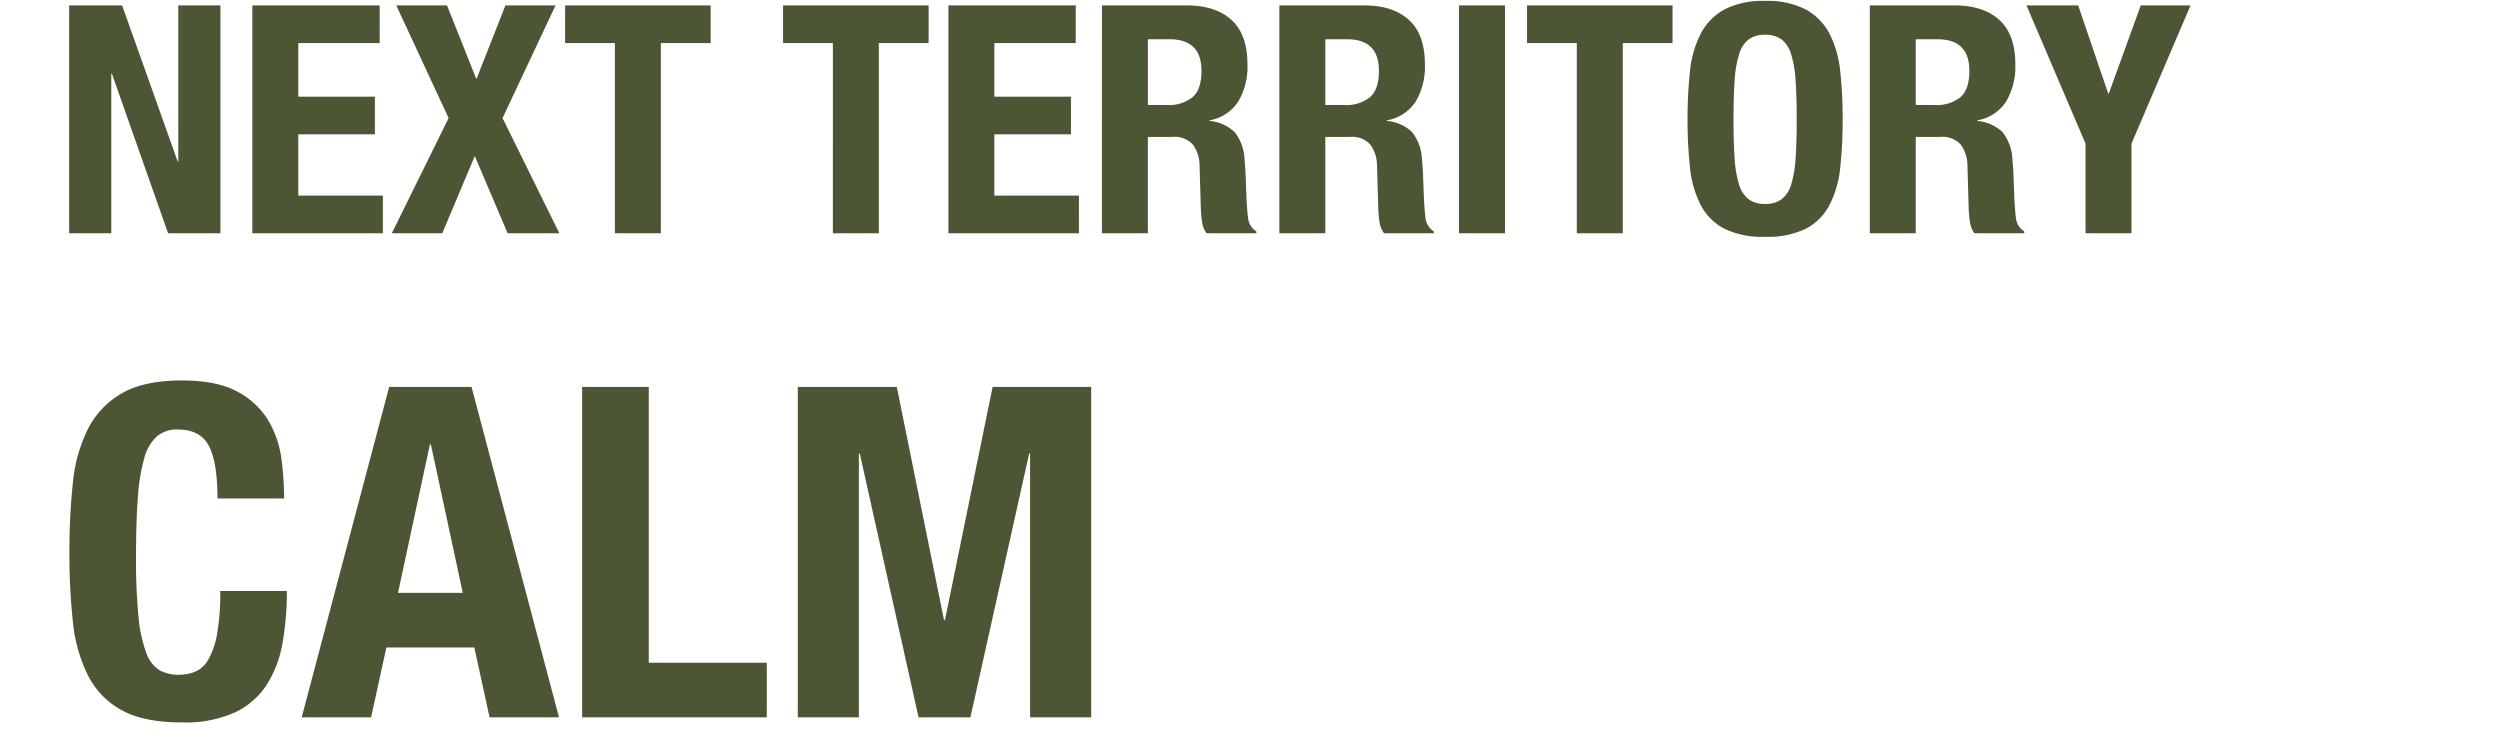
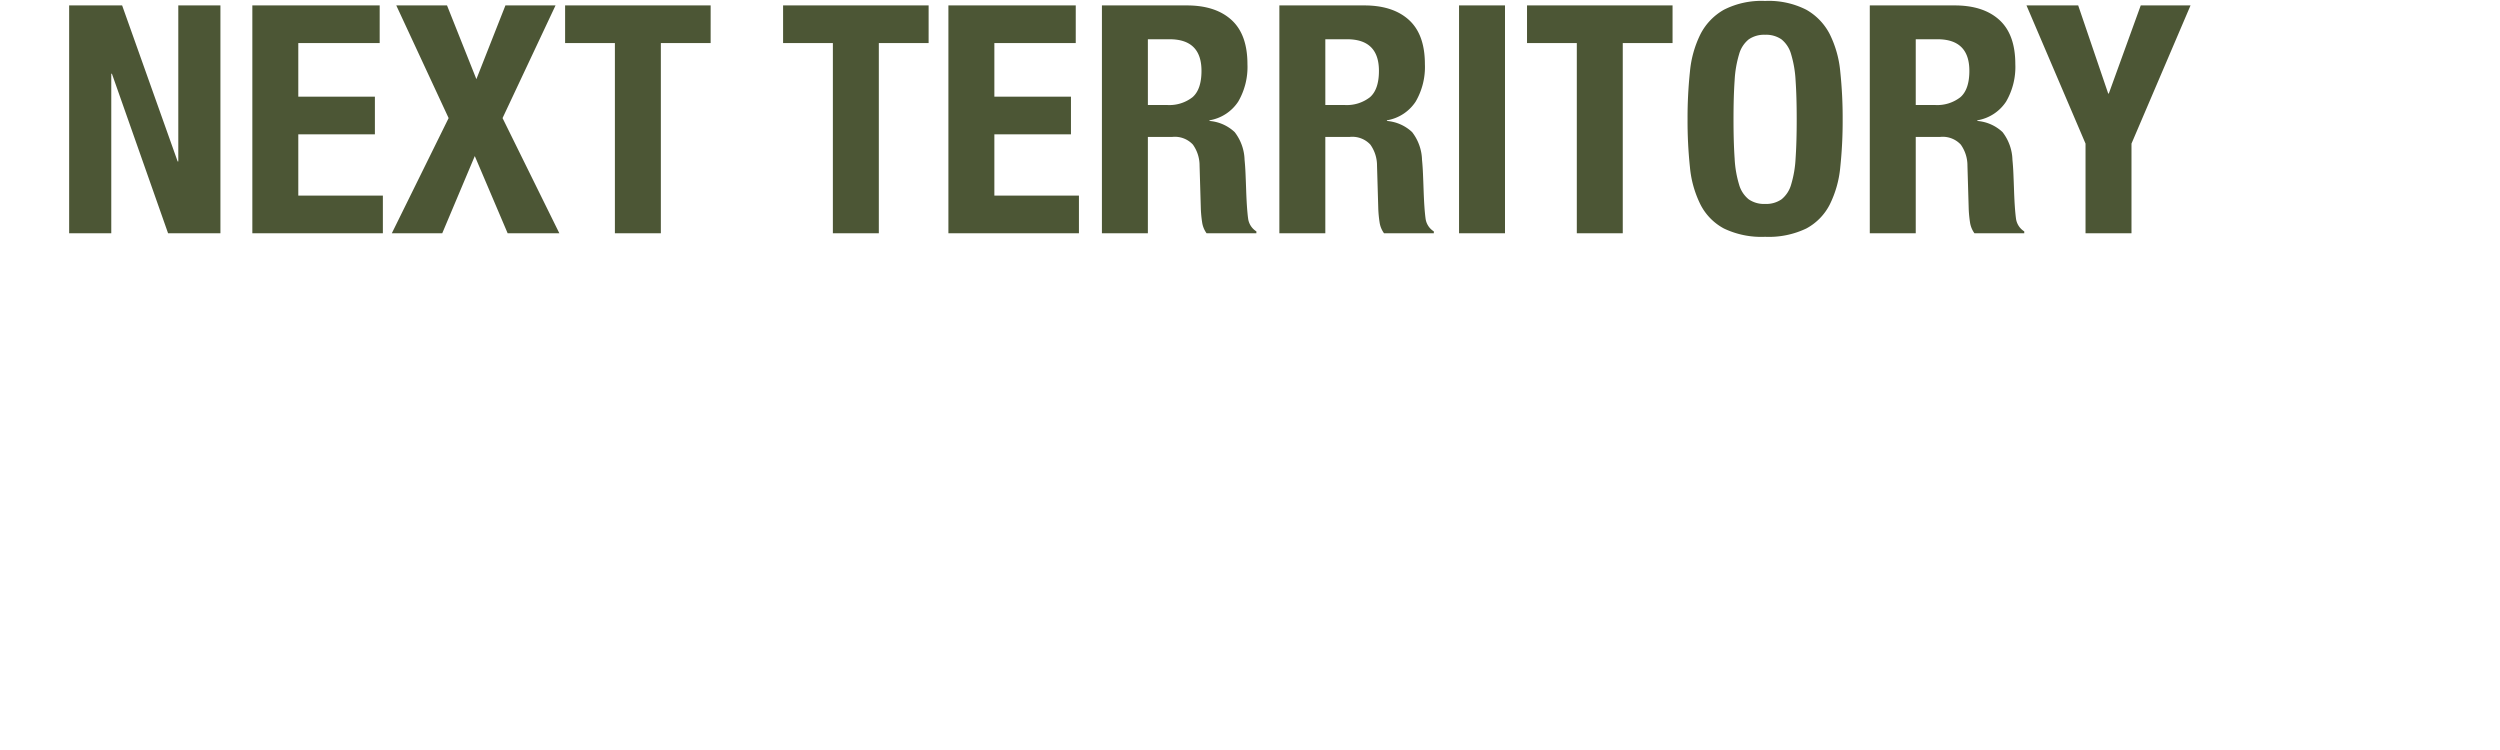
<svg xmlns="http://www.w3.org/2000/svg" width="470" height="141" viewBox="0 0 470 141">
  <defs>
    <clipPath id="clip-path">
      <rect id="長方形_4779" data-name="長方形 4779" width="470" height="141" transform="translate(240 13824)" fill="#fff" stroke="#707070" stroke-width="1" />
    </clipPath>
  </defs>
  <g id="position-img01" transform="translate(-240 -13824)" clip-path="url(#clip-path)">
    <g id="グループ_3170" data-name="グループ 3170" transform="translate(11 12197.859)">
-       <path id="パス_32284" data-name="パス 32284" d="M30.885-41.151H43.413a59.4,59.4,0,0,0-.479-7.264,19.141,19.141,0,0,0-2.392-7.221,14.79,14.79,0,0,0-5.785-5.524q-3.872-2.175-10.571-2.175-7.047,0-11.223,2.392a16.07,16.07,0,0,0-6.395,6.655A28.822,28.822,0,0,0,3.7-44.066a119.973,119.973,0,0,0-.652,13.007A119.651,119.651,0,0,0,3.7-18.009,28.753,28.753,0,0,0,6.568-7.83,15.262,15.262,0,0,0,12.963-1.3Q17.139.957,24.186.957A22.73,22.73,0,0,0,34.235-.957a14.477,14.477,0,0,0,6-5.307,21.668,21.668,0,0,0,2.915-7.917,56.088,56.088,0,0,0,.783-9.57H31.407a43.652,43.652,0,0,1-.609,8.134,14.715,14.715,0,0,1-1.653,4.785,5.236,5.236,0,0,1-2.48,2.262A8.35,8.35,0,0,1,23.577-8a7.27,7.27,0,0,1-3.524-.826,6.175,6.175,0,0,1-2.523-3.219,25.321,25.321,0,0,1-1.479-6.742,108.609,108.609,0,0,1-.478-11.4q0-6.612.348-11.179a34.886,34.886,0,0,1,1.218-7.4,8.365,8.365,0,0,1,2.392-4.089A5.865,5.865,0,0,1,23.4-54.114q4.263,0,5.872,3.089T30.885-41.151ZM77-23.4l-6-27.927h-.174l-6,27.927Zm1.653-38.715L95.091,0H82.041L79.17-13.137H62.64L59.769,0H46.719L63.162-62.118ZM99.441,0h34.713V-10.266H111.969V-62.118H99.441Zm40.542-62.118V0h11.484V-49.59h.174L162.69,0h9.744l11.049-49.59h.174V0h11.484V-62.118H176.61L167.649-18.27h-.174L158.6-62.118Z" transform="translate(239 1761)" fill="#4c5635" />
      <path id="パス_32285" data-name="パス 32285" d="M12.96-42.84H3V0h7.92V-30h.12L21.6,0h9.84V-42.84H23.52V-13.5H23.4Zm48.42,0H37.44V0H61.98V-7.08H46.08V-18.6h14.4v-7.08H46.08V-35.76h15.3Zm3.12,0,9.84,21.18L63.66,0h9.48l6.12-14.52L85.44,0h9.72L84.48-21.66l9.96-21.18H85.02L79.56-28.98,74.04-42.84Zm59.1,0H96.24v7.08h9.36V0h8.64V-35.76h9.36Zm40.98,0H137.22v7.08h9.36V0h8.64V-35.76h9.36Zm27.66,0H168.3V0h24.54V-7.08h-15.9V-18.6h14.4v-7.08h-14.4V-35.76h15.3Zm4.92,0V0h8.64V-18.12h4.62a4.618,4.618,0,0,1,3.84,1.44,6.76,6.76,0,0,1,1.26,3.96l.24,8.22A23.253,23.253,0,0,0,216-2.07,4.635,4.635,0,0,0,216.84,0h9.36V-.36a3.357,3.357,0,0,1-1.56-2.46q-.24-1.8-.36-5.22-.06-1.74-.12-3.15t-.18-2.61a8.9,8.9,0,0,0-1.86-5.22,7.824,7.824,0,0,0-4.74-2.1v-.12a8.057,8.057,0,0,0,5.4-3.51,12.92,12.92,0,0,0,1.74-7.05q0-5.58-3-8.31t-8.4-2.73Zm8.64,18.72V-36.48h4.08q6,0,6,5.94,0,3.48-1.68,4.95a7.067,7.067,0,0,1-4.8,1.47Zm24.72-18.72V0h8.64V-18.12h4.62a4.618,4.618,0,0,1,3.84,1.44,6.76,6.76,0,0,1,1.26,3.96l.24,8.22a23.253,23.253,0,0,0,.24,2.43A4.635,4.635,0,0,0,250.2,0h9.36V-.36A3.357,3.357,0,0,1,258-2.82q-.24-1.8-.36-5.22-.06-1.74-.12-3.15t-.18-2.61a8.9,8.9,0,0,0-1.86-5.22,7.824,7.824,0,0,0-4.74-2.1v-.12a8.057,8.057,0,0,0,5.4-3.51,12.92,12.92,0,0,0,1.74-7.05q0-5.58-3-8.31t-8.4-2.73Zm8.64,18.72V-36.48h4.08q6,0,6,5.94,0,3.48-1.68,4.95a7.067,7.067,0,0,1-4.8,1.47ZM264.3,0h8.64V-42.84H264.3Zm40.14-42.84H277.08v7.08h9.36V0h8.64V-35.76h9.36ZM315.9-21.42q0-4.32.21-7.32a20.775,20.775,0,0,1,.84-4.92,5.476,5.476,0,0,1,1.8-2.79,5.054,5.054,0,0,1,3.09-.87,5.054,5.054,0,0,1,3.09.87,5.476,5.476,0,0,1,1.8,2.79,20.775,20.775,0,0,1,.84,4.92q.21,3,.21,7.32t-.21,7.35a20.406,20.406,0,0,1-.84,4.92,5.467,5.467,0,0,1-1.8,2.76,5.054,5.054,0,0,1-3.09.87,5.054,5.054,0,0,1-3.09-.87,5.467,5.467,0,0,1-1.8-2.76,20.406,20.406,0,0,1-.84-4.92Q315.9-17.1,315.9-21.42Zm-8.64,0a82.521,82.521,0,0,0,.45,9,19.83,19.83,0,0,0,1.98,7.02A10.525,10.525,0,0,0,314.1-.9,16.3,16.3,0,0,0,321.84.66,16.3,16.3,0,0,0,329.58-.9a10.525,10.525,0,0,0,4.41-4.5,19.83,19.83,0,0,0,1.98-7.02,82.513,82.513,0,0,0,.45-9,82.735,82.735,0,0,0-.45-8.97,19.878,19.878,0,0,0-1.98-7.05,11.083,11.083,0,0,0-4.41-4.59,15.554,15.554,0,0,0-7.74-1.65,15.554,15.554,0,0,0-7.74,1.65,11.083,11.083,0,0,0-4.41,4.59,19.878,19.878,0,0,0-1.98,7.05A82.743,82.743,0,0,0,307.26-21.42Zm34.26-21.42V0h8.64V-18.12h4.62a4.618,4.618,0,0,1,3.84,1.44,6.76,6.76,0,0,1,1.26,3.96l.24,8.22a23.257,23.257,0,0,0,.24,2.43A4.635,4.635,0,0,0,361.2,0h9.36V-.36A3.357,3.357,0,0,1,369-2.82q-.24-1.8-.36-5.22-.06-1.74-.12-3.15t-.18-2.61a8.9,8.9,0,0,0-1.86-5.22,7.824,7.824,0,0,0-4.74-2.1v-.12a8.057,8.057,0,0,0,5.4-3.51,12.92,12.92,0,0,0,1.74-7.05q0-5.58-3-8.31t-8.4-2.73Zm8.64,18.72V-36.48h4.08q6,0,6,5.94,0,3.48-1.68,4.95a7.067,7.067,0,0,1-4.8,1.47ZM380.7-42.84h-9.72l11.1,25.98V0h8.64V-16.86l11.1-25.98h-9.36l-6,16.56h-.12Z" transform="translate(239 1670)" fill="#4c5635" />
    </g>
  </g>
</svg>